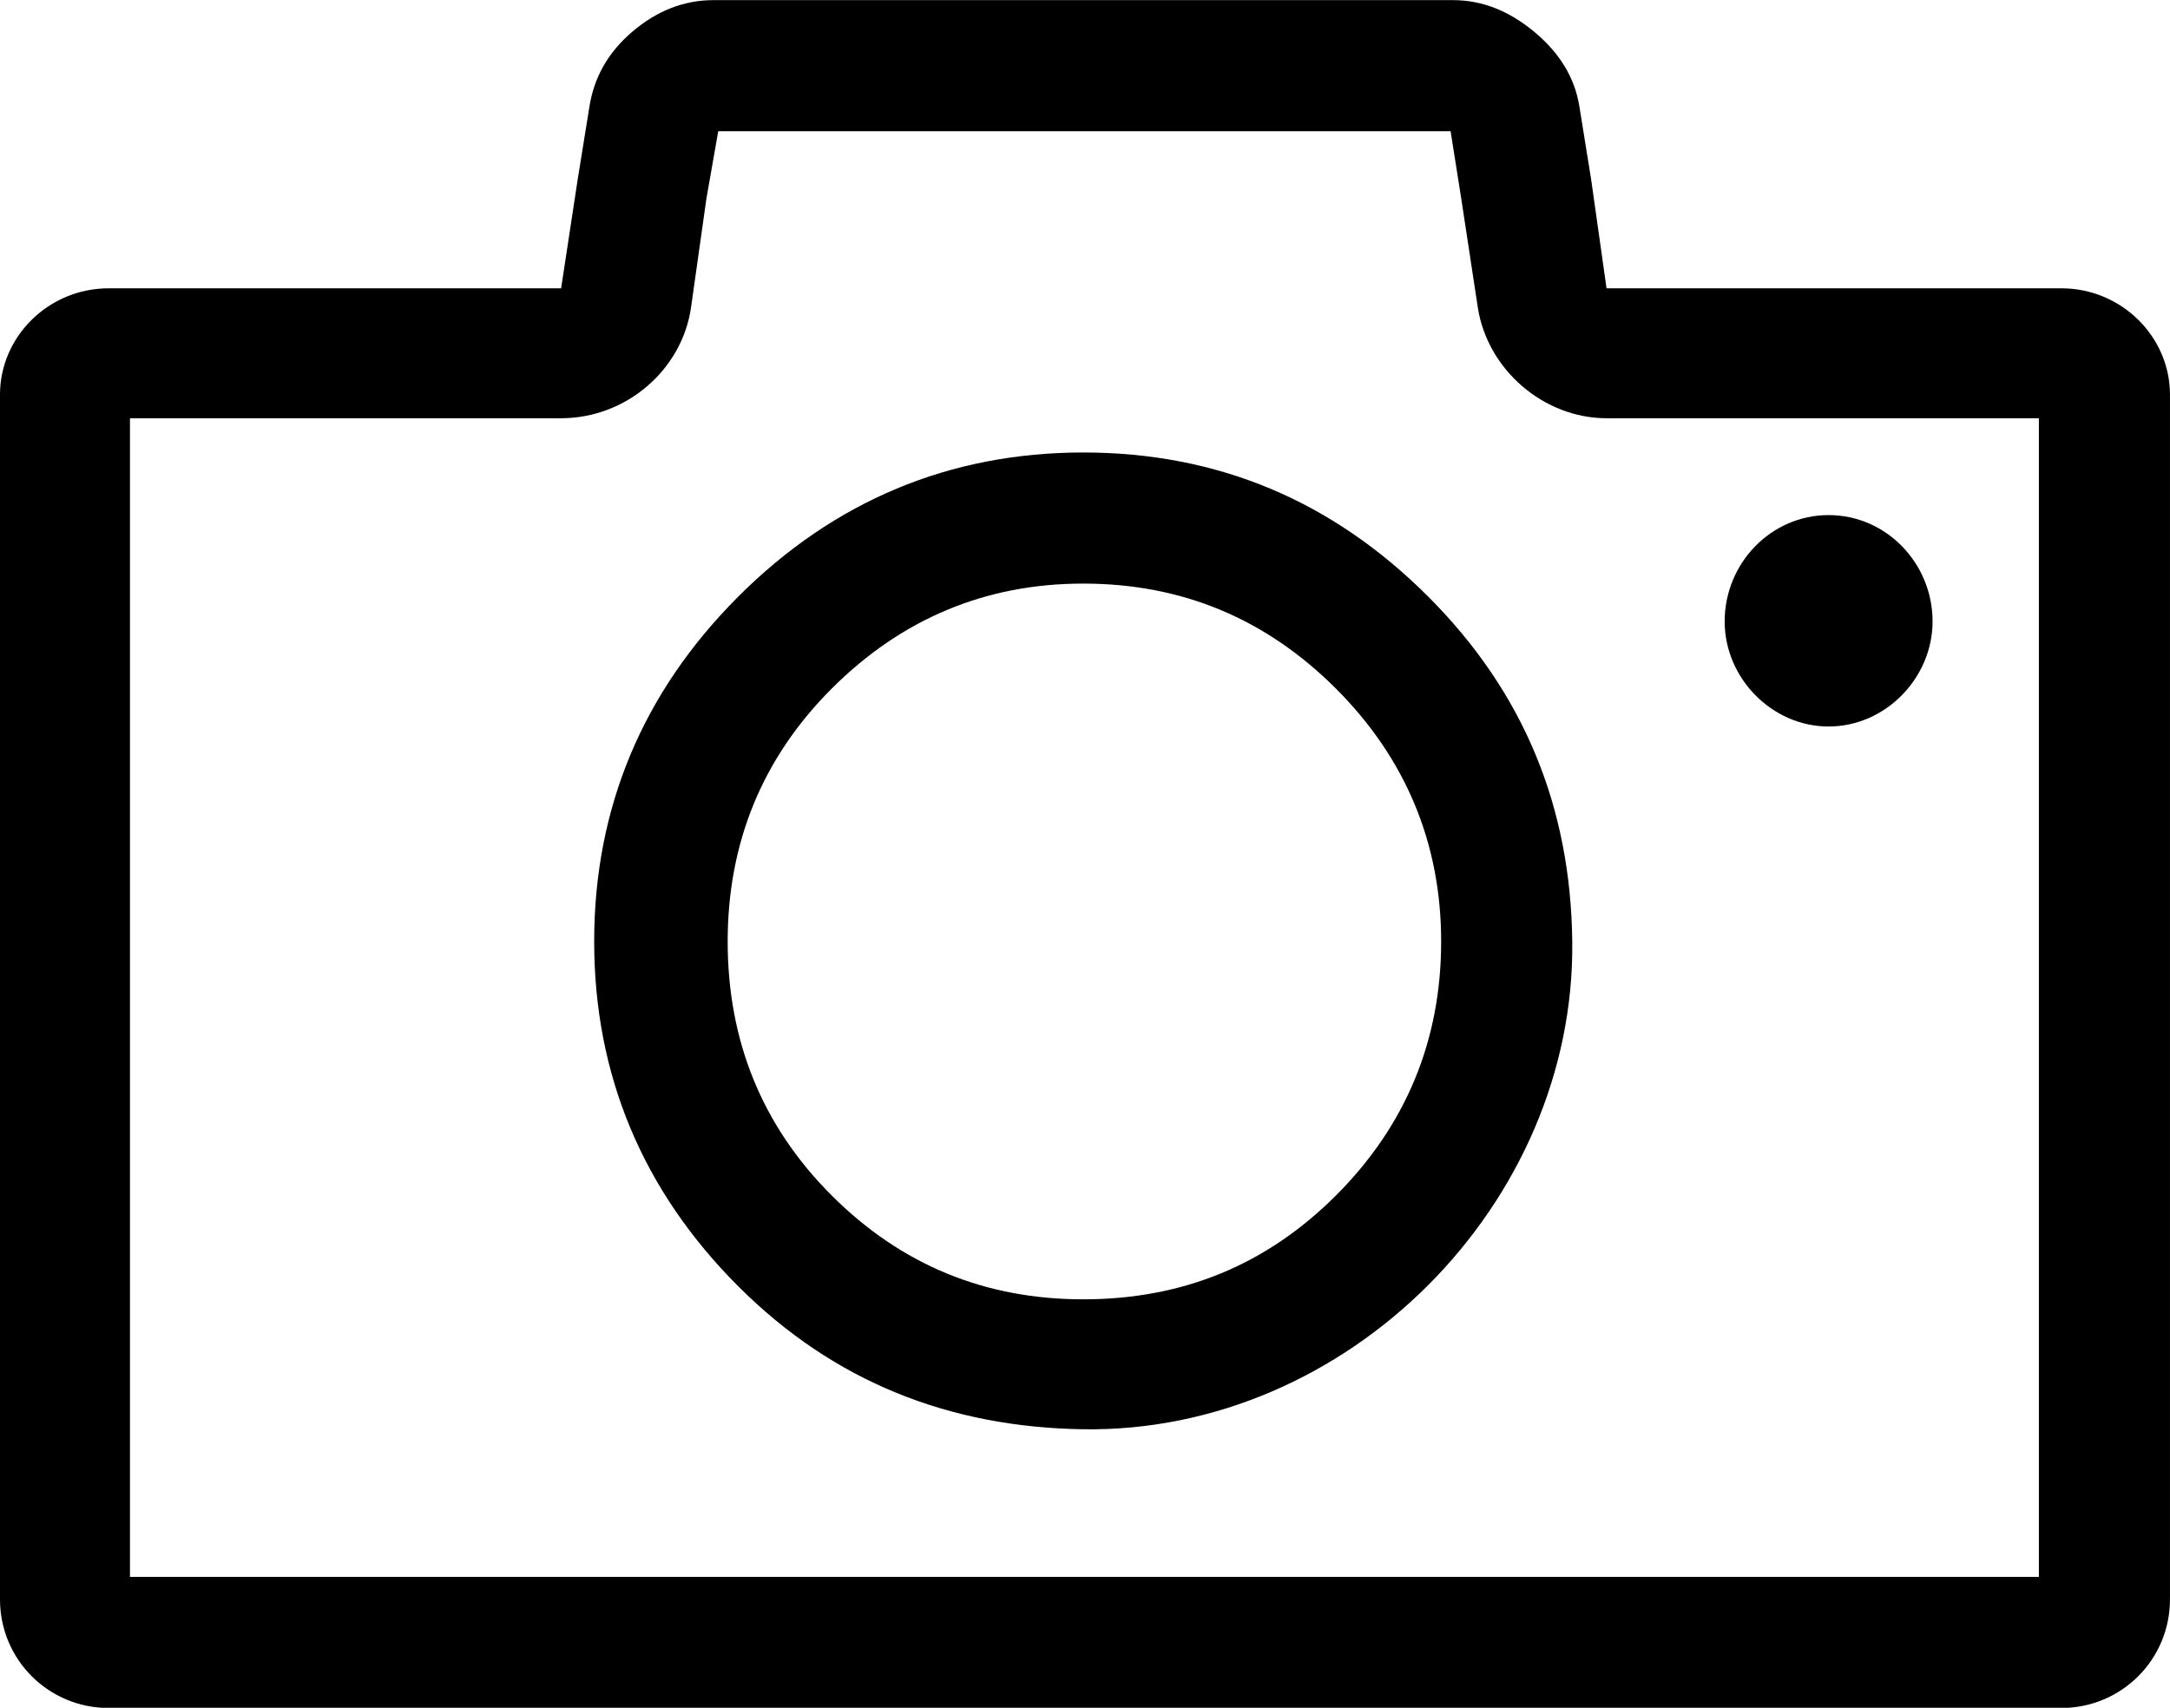
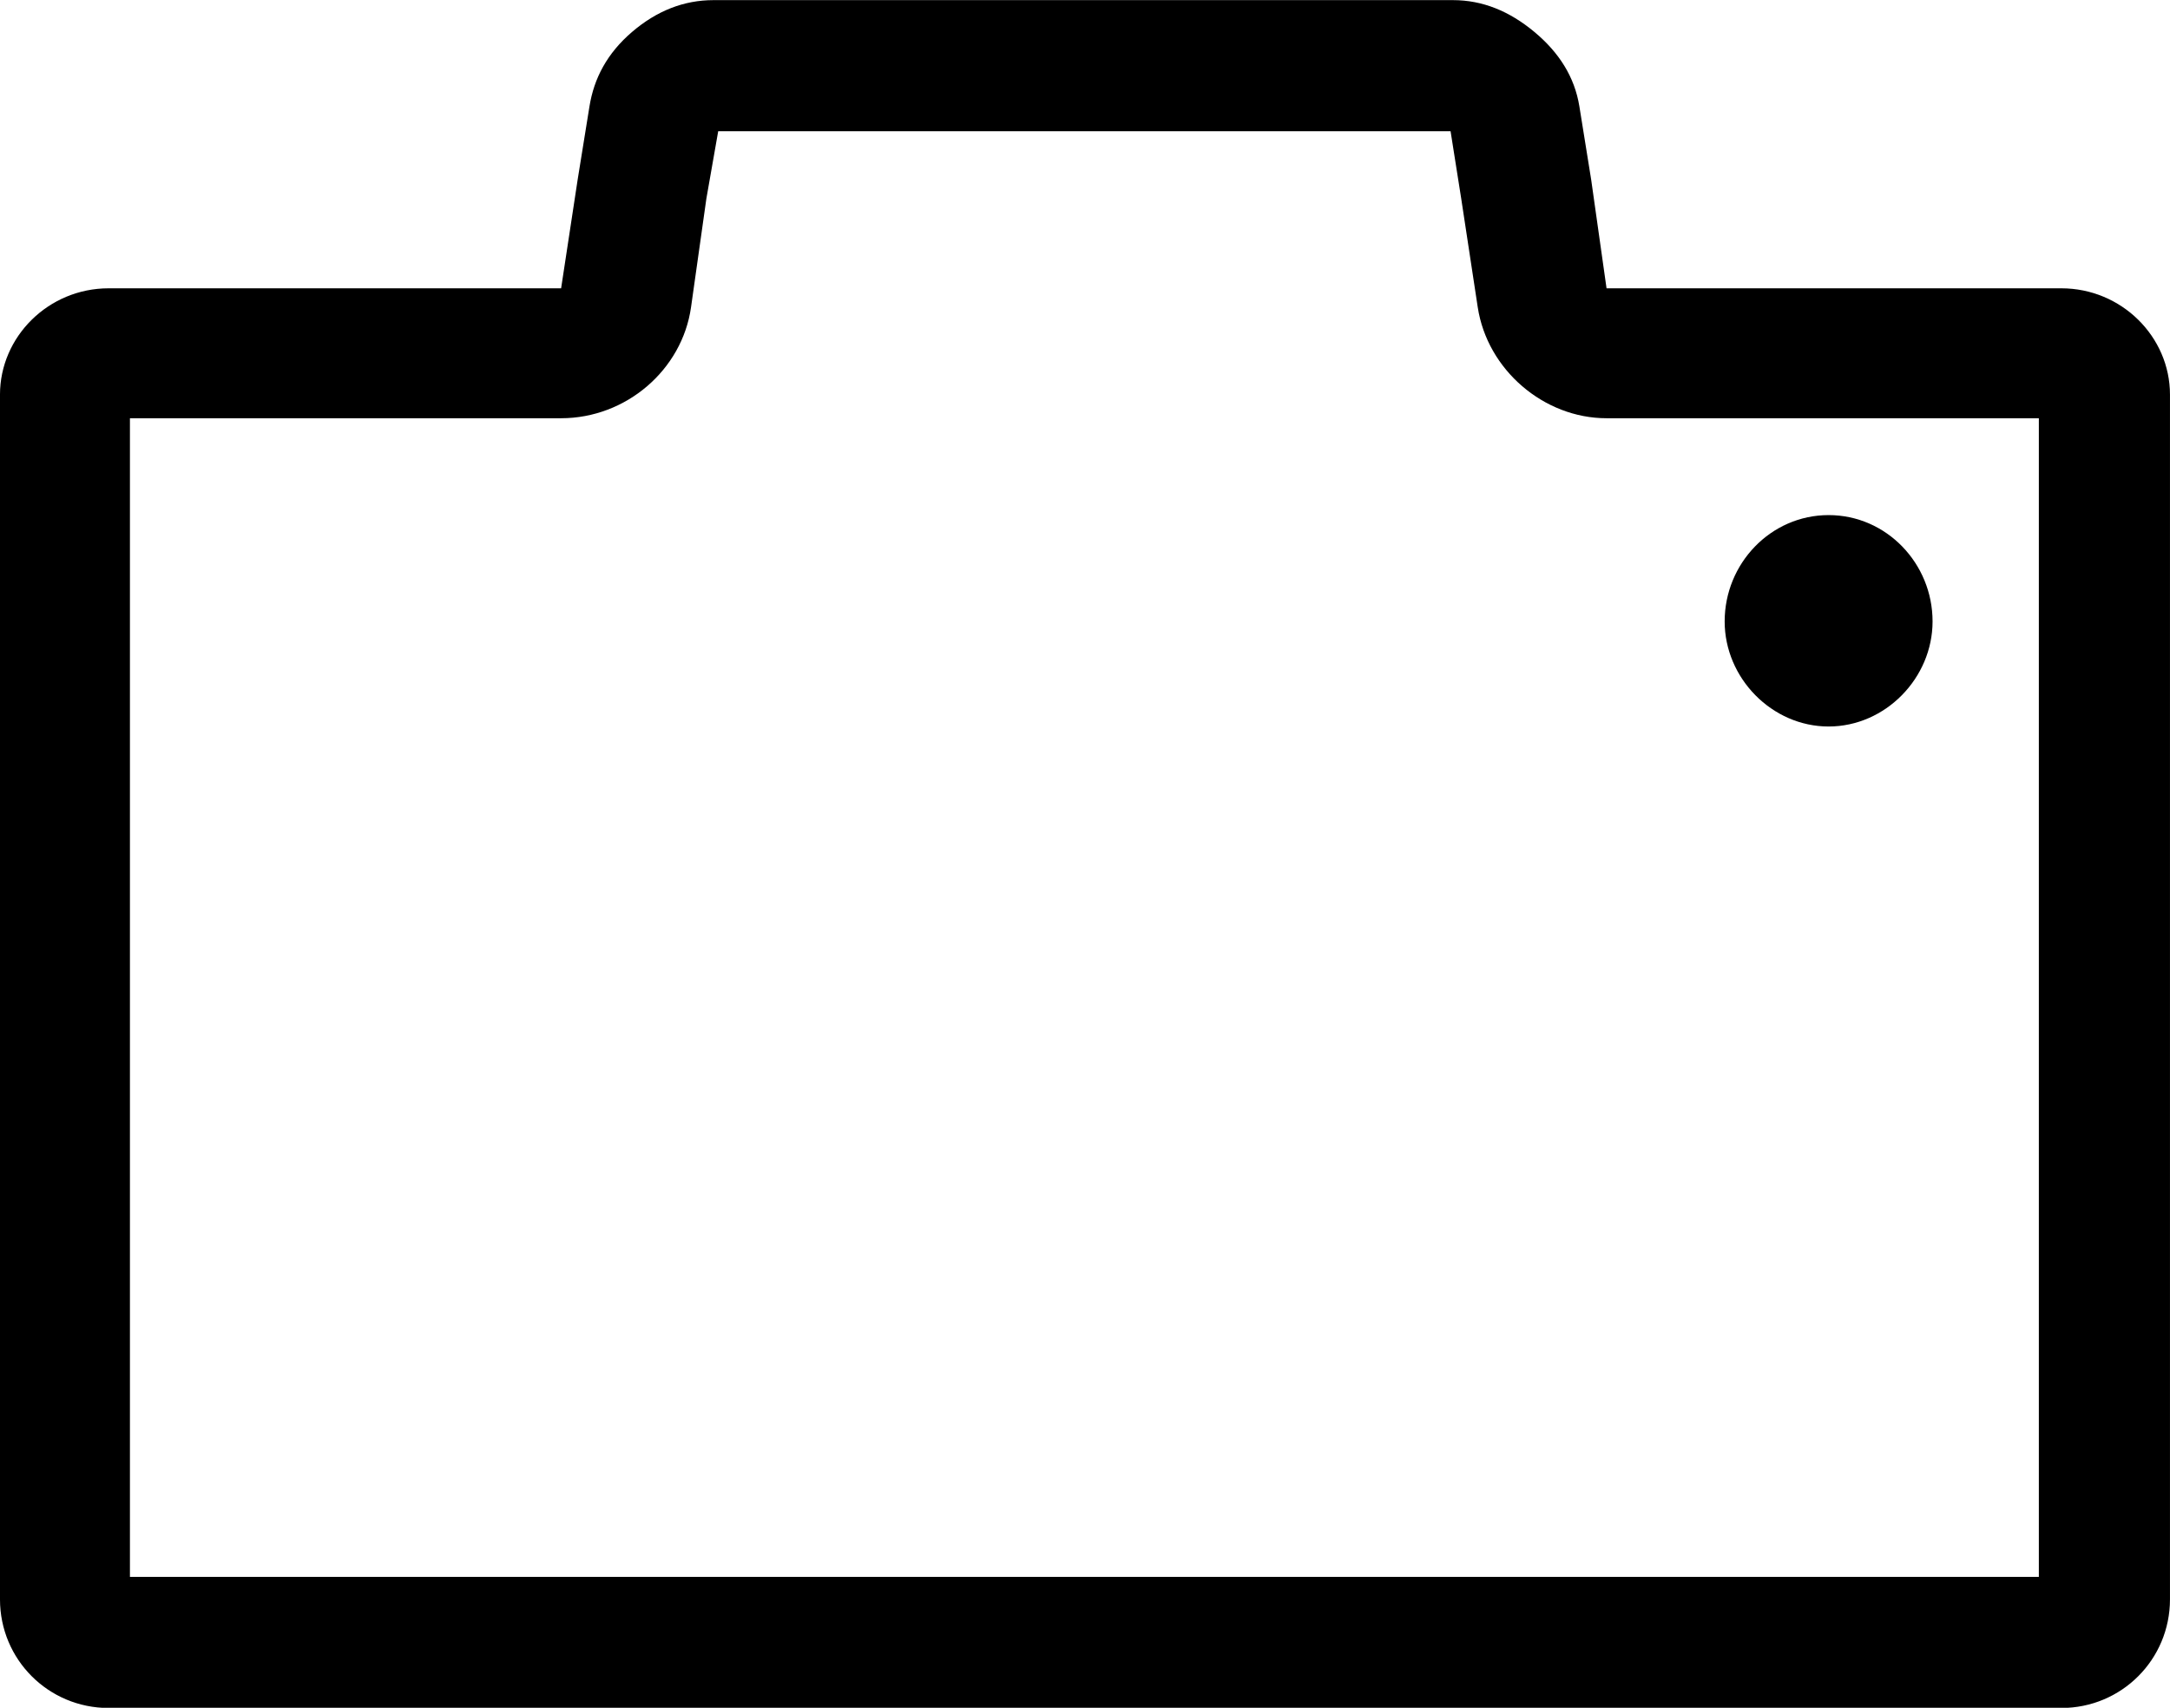
<svg xmlns="http://www.w3.org/2000/svg" height="481.7" preserveAspectRatio="xMidYMid meet" version="1.0" viewBox="-0.0 65.1 612.0 481.7" width="612.0" zoomAndPan="magnify">
  <g id="change1_1">
-     <path d="m581.35 146.42h-128.26l-4.336-30.646-3.326-20.661c-1.343-8.323-5.75-15.224-12.665-20.988-7.079-5.899-14.655-8.991-22.985-8.991h-208.55c-8.33 0-15.991 2.992-22.992 8.991-6.994 5.999-10.711 13.035-11.99 20.988l-3.333 20.661-4.663 30.646h-127.6c-16.994 0-30.654 13.661-30.654 29.986v339.81c0 16.986 13.66 30.646 30.654 30.646h550.69c16.993 0 30.653-13.66 30.653-30.646v-339.81c0-16.325-13.66-29.986-30.653-29.986zm-6.326 363.47h-538.37v-326.82h121.6c18.323 0 34.144-13.632 36.645-31.314l4.329-30.646 3.333-18.991h206.55l3 18.991 4.662 30.646c2.687 17.654 18.656 31.314 36.318 31.314h121.93v326.82z" fill="inherit" />
+     <path d="m581.35 146.42h-128.26l-4.336-30.646-3.326-20.661c-1.343-8.323-5.75-15.224-12.665-20.988-7.079-5.899-14.655-8.991-22.985-8.991h-208.55c-8.33 0-15.991 2.992-22.992 8.991-6.994 5.999-10.711 13.035-11.99 20.988l-3.333 20.661-4.663 30.646h-127.6c-16.994 0-30.654 13.661-30.654 29.986v339.81c0 16.986 13.66 30.646 30.654 30.646h550.69c16.993 0 30.653-13.66 30.653-30.646v-339.81c0-16.325-13.66-29.986-30.653-29.986m-6.326 363.47h-538.37v-326.82h121.6c18.323 0 34.144-13.632 36.645-31.314l4.329-30.646 3.333-18.991h206.55l3 18.991 4.662 30.646c2.687 17.654 18.656 31.314 36.318 31.314h121.93v326.82z" fill="inherit" />
  </g>
  <g id="change1_2">
    <path d="m515.72 270.02c15.991 0 29.317-13.653 29.317-29.644 0-16.326-12.992-29.986-29.317-29.986s-29.317 13.66-29.317 29.986c-1e-3 15.991 13.326 29.644 29.317 29.644z" fill="inherit" />
  </g>
  <g id="change1_3">
-     <path d="m305.5 192.73c-37.64 0-70.291 13.653-97.277 40.639s-40.646 59.637-40.646 97.285c0 37.64 13.66 70.291 40.646 97.277s59.637 39.751 97.277 40.312c74.634 1.102 138.8-63.625 137.92-137.59-0.448-37.981-13.66-70.298-40.64-97.285-26.986-26.985-59.303-40.638-97.284-40.638zm71.293 209.55c-19.651 19.651-43.305 29.311-71.293 29.311-27.647 0-51.3-9.659-70.959-29.311-19.659-19.659-29.317-43.646-29.317-71.627 0-27.654 9.659-51.642 29.317-71.3 19.659-19.652 43.312-29.645 70.959-29.645 27.988 0 51.642 9.993 71.293 29.645 19.658 19.659 29.651 43.646 29.651 71.3 0 27.982-9.993 51.968-29.651 71.627z" fill="inherit" />
-   </g>
+     </g>
</svg>